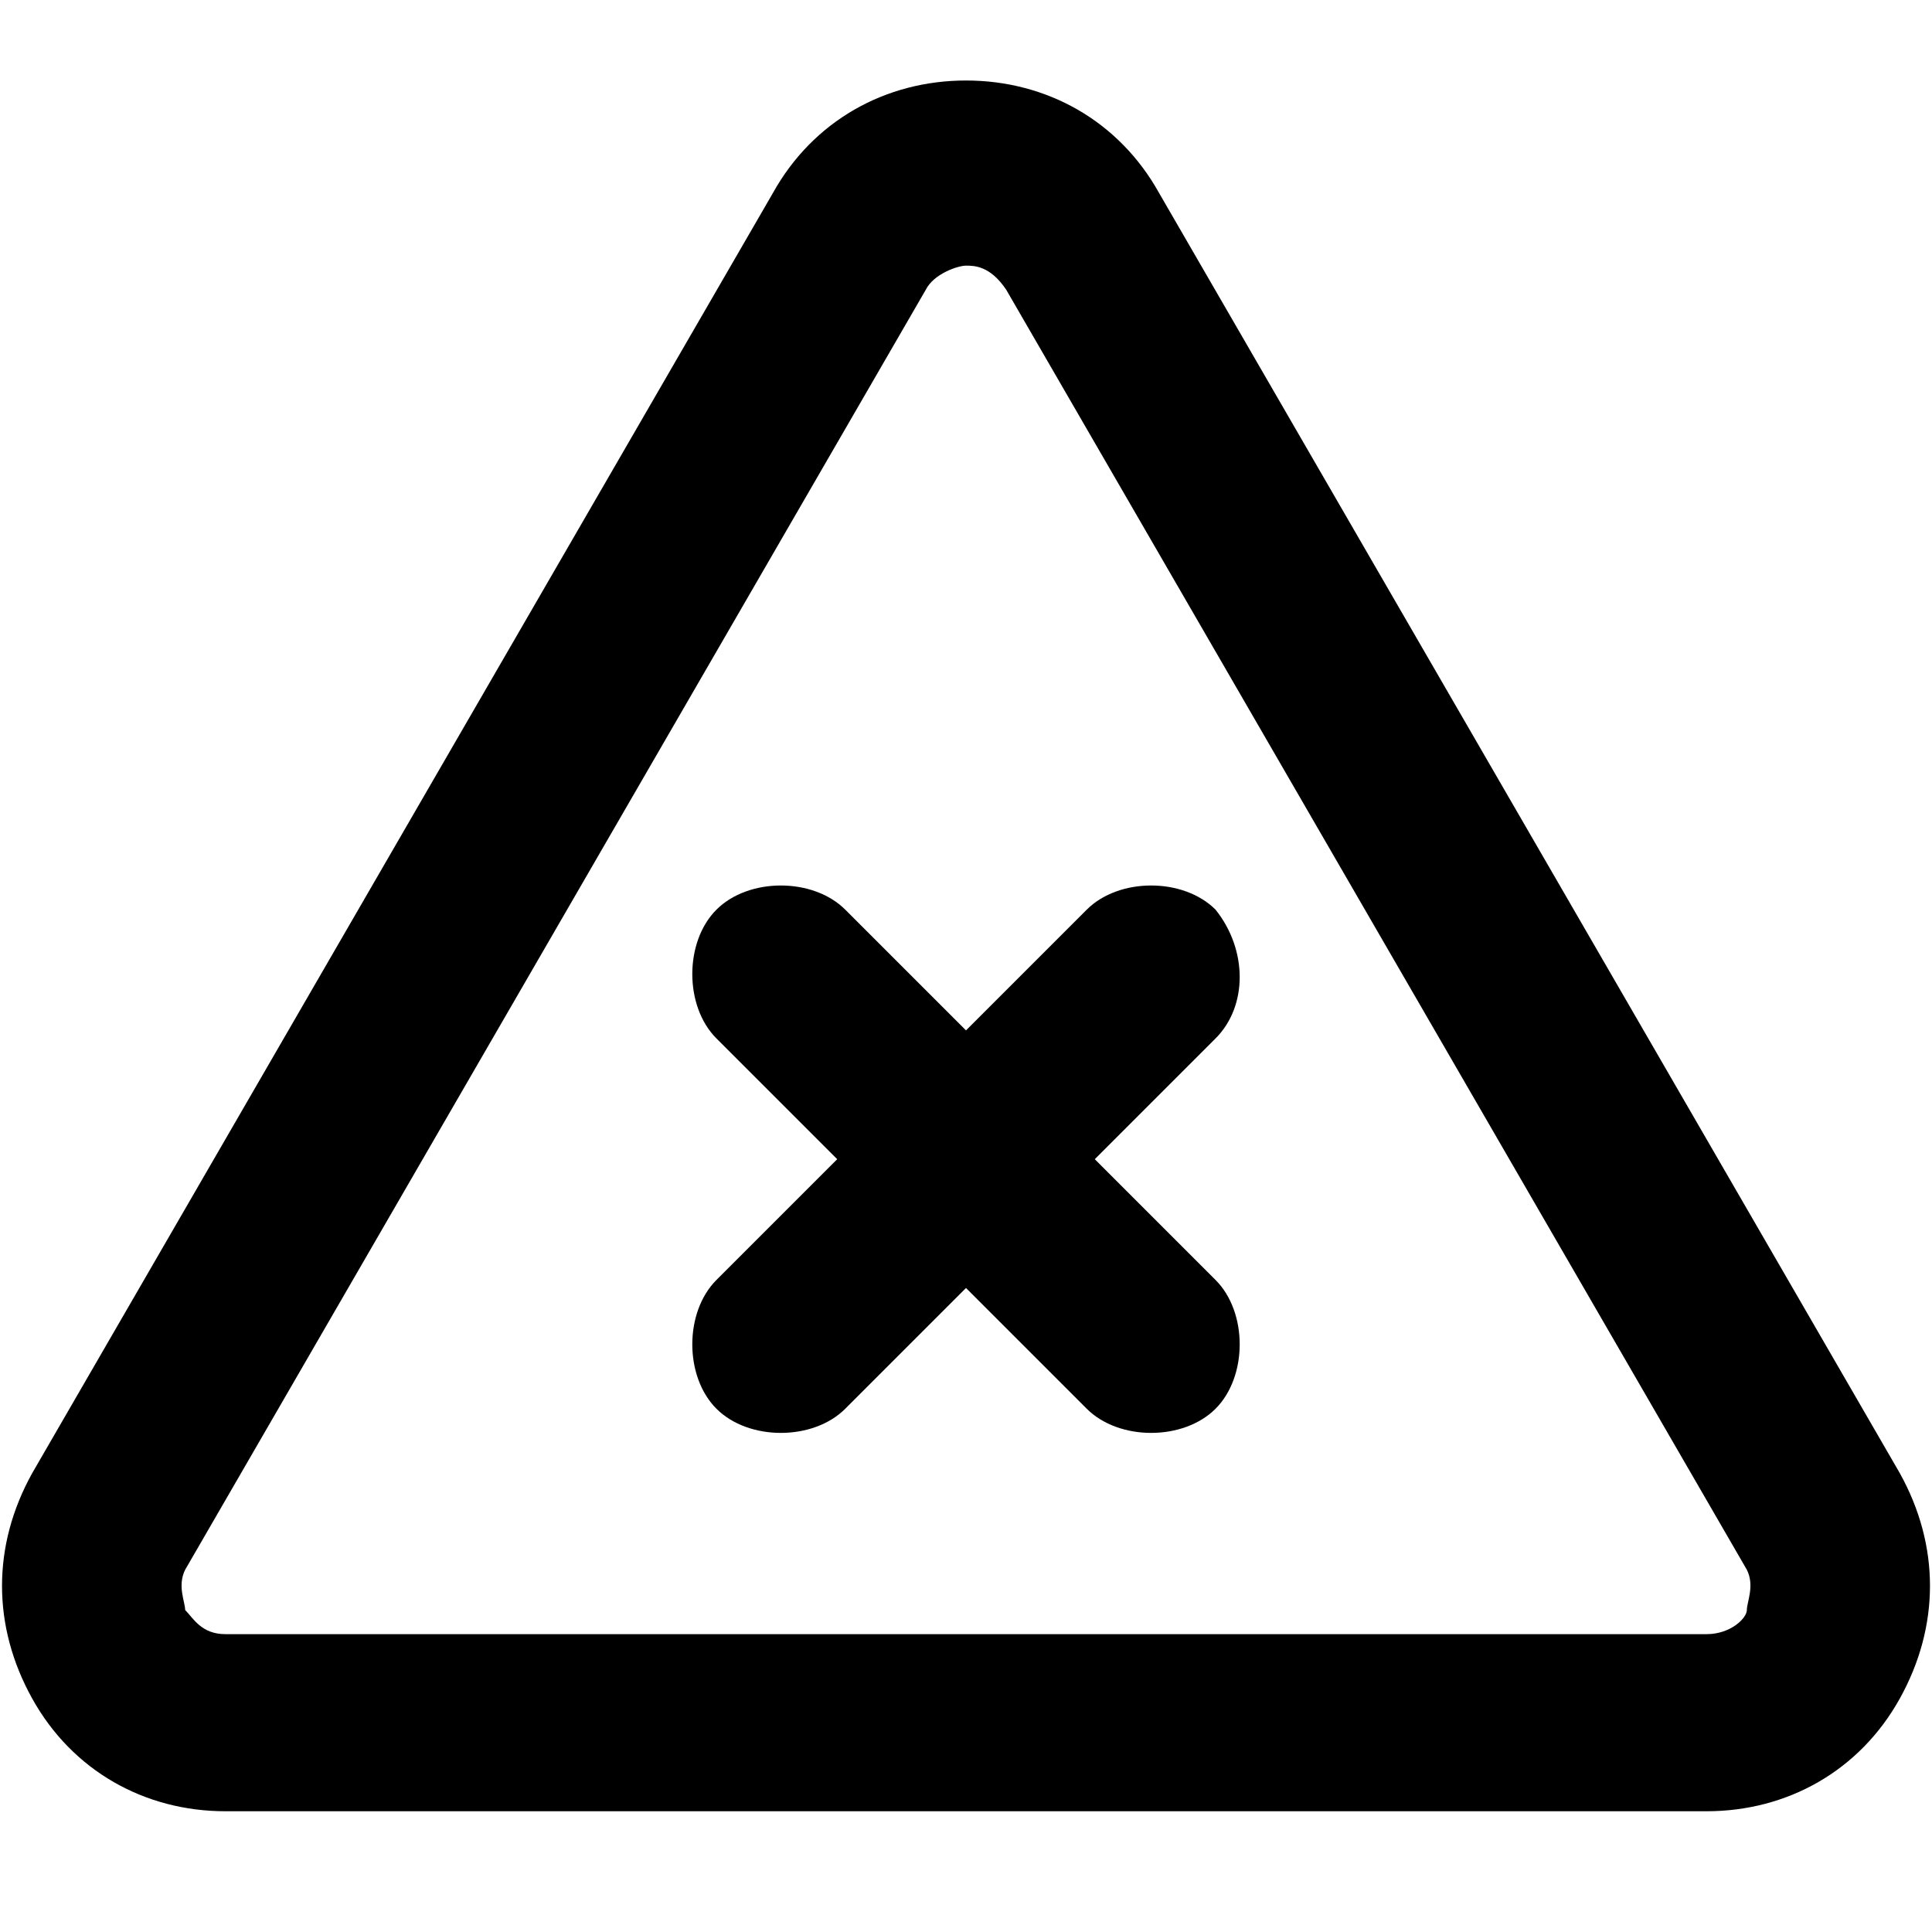
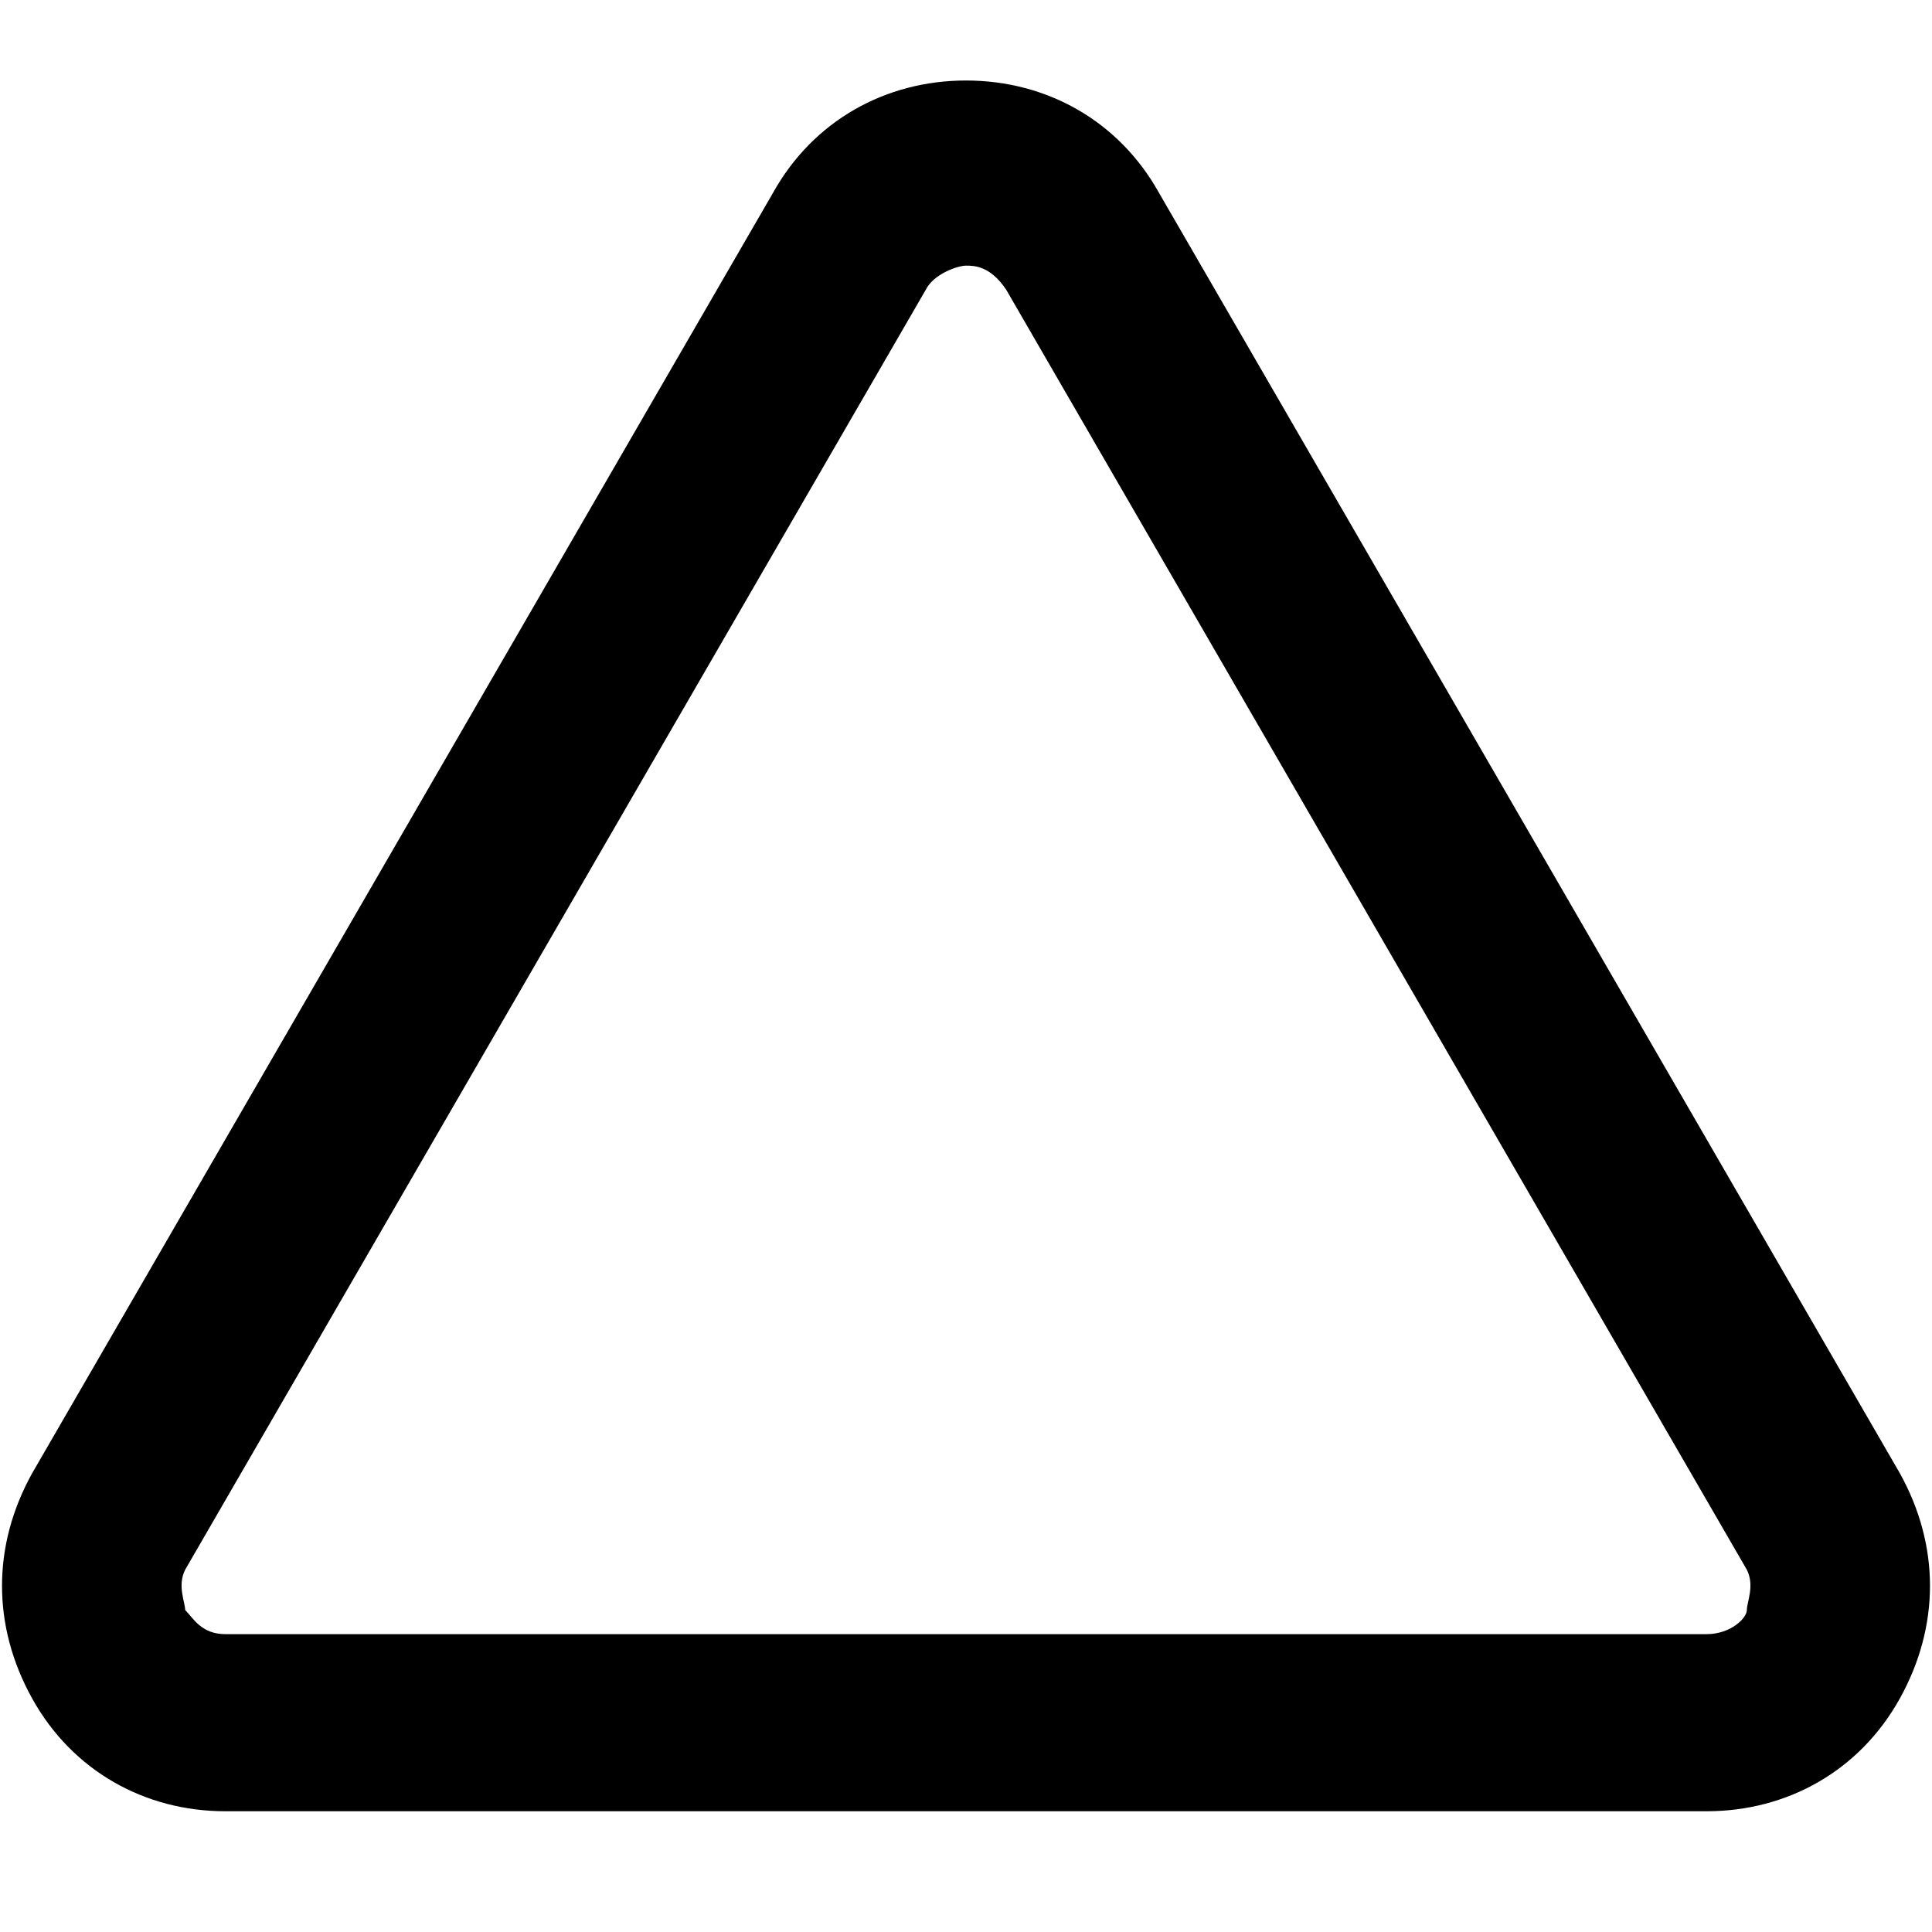
<svg xmlns="http://www.w3.org/2000/svg" version="1.1" id="Layer_1" x="0px" y="0px" viewBox="0 0 24 24" style="enable-background:new 0 0 24 24;" xml:space="preserve">
  <g>
    <path d="M14.4,2.4C13.9,1.5,13,1,12,1s-1.9,0.5-2.4,1.4L0.4,18.3c-0.5,0.9-0.5,1.9,0,2.8s1.4,1.4,2.4,1.4h18.4c1,0,1.9-0.5,2.4-1.4   s0.5-1.9,0-2.8L14.4,2.4z M21.7,20c0,0.1-0.2,0.3-0.5,0.3H2.8c-0.3,0-0.4-0.2-0.5-0.3c0-0.1-0.1-0.3,0-0.5l9.2-15.9   c0.1-0.2,0.4-0.3,0.5-0.3s0.3,0,0.5,0.3l9.2,15.9C21.8,19.7,21.7,19.9,21.7,20z" />
-     <path d="M15.1,11.3c-0.4-0.4-1.2-0.4-1.6,0L12,12.8l-1.5-1.5c-0.4-0.4-1.2-0.4-1.6,0c-0.4,0.4-0.4,1.2,0,1.6l1.5,1.5l-1.5,1.5   c-0.4,0.4-0.4,1.2,0,1.6c0.2,0.2,0.5,0.3,0.8,0.3s0.6-0.1,0.8-0.3L12,16l1.5,1.5c0.2,0.2,0.5,0.3,0.8,0.3s0.6-0.1,0.8-0.3   c0.4-0.4,0.4-1.2,0-1.6l-1.5-1.5l1.5-1.5C15.5,12.5,15.5,11.8,15.1,11.3z" />
  </g>
</svg>